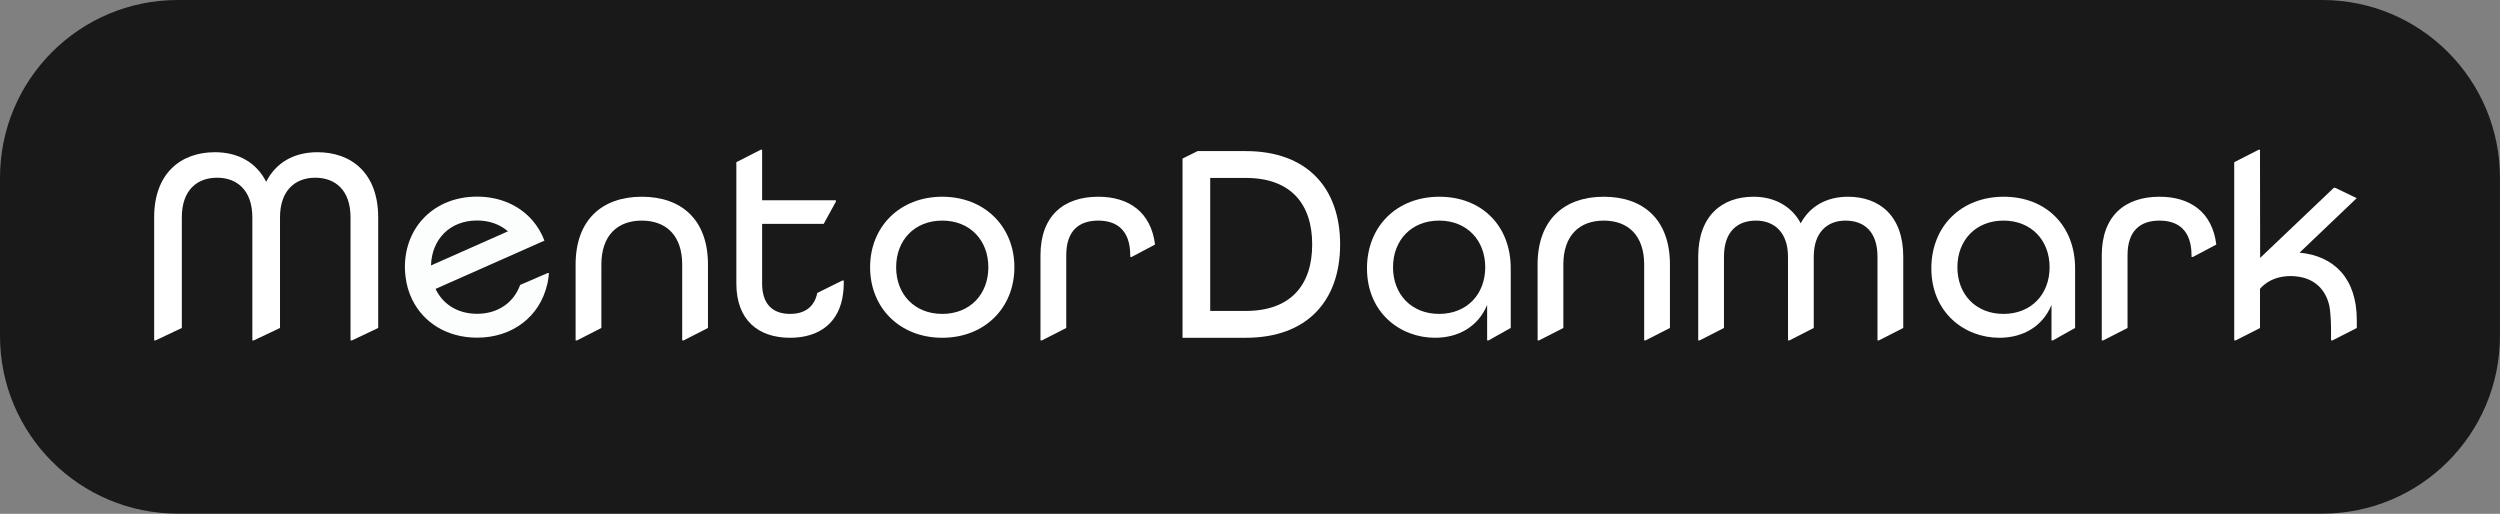
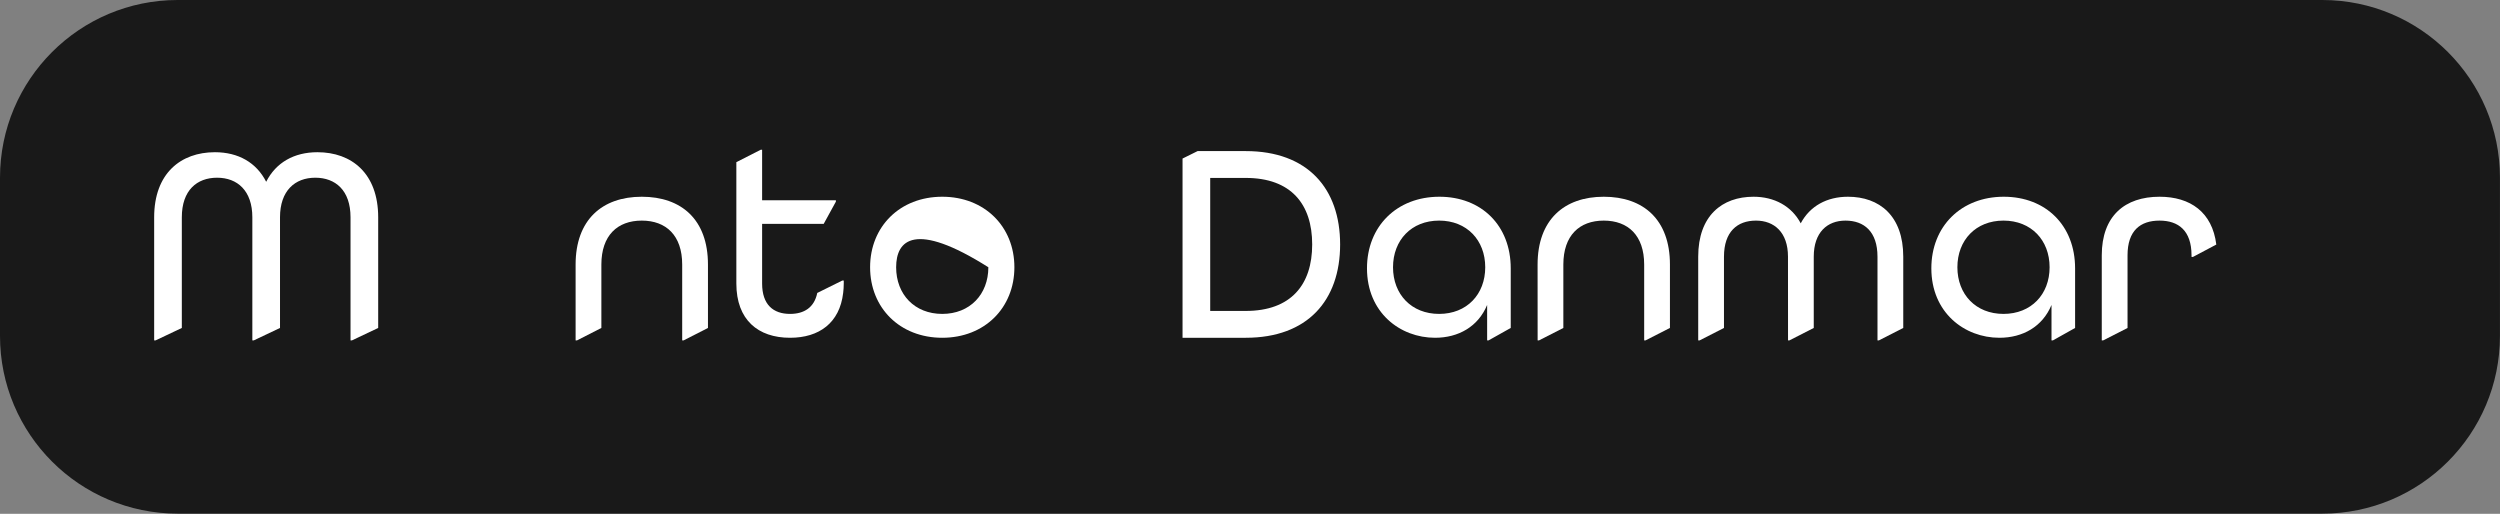
<svg xmlns="http://www.w3.org/2000/svg" xmlns:ns1="http://www.serif.com/" width="100%" height="100%" viewBox="0 0 11838 2433" version="1.1" xml:space="preserve" style="fill-rule:evenodd;clip-rule:evenodd;stroke-linejoin:round;stroke-miterlimit:2;">
  <rect x="0" y="0" width="11838" height="2433" fill="#808080" stroke="none" />
  <g id="Lag-1" ns1:id="Lag 1">
    <g>
      <g>
        <g>
          <path d="M10996.3,2432.19L841.542,2432.19C376.75,2432.19 0,2055.41 0,1590.63L0,841.556C0,376.776 376.75,0.001 841.542,0.001L10996.3,0.001C11461,0.001 11837.8,376.776 11837.8,841.556L11837.8,1590.63C11837.8,2055.41 11461,2432.19 10996.3,2432.19" style="fill:rgb(25,25,25);" />
        </g>
      </g>
      <g>
        <g>
          <g>
            <g>
-               <path d="M4120.1,1265.49C4120.1,1072.85 4261.36,931.571 4461.71,931.571C4662.06,931.571 4803.34,1072.85 4803.34,1265.49C4803.34,1458.13 4662.06,1599.41 4461.71,1599.41C4261.36,1599.41 4120.1,1458.13 4120.1,1265.49ZM4680.05,1265.49C4680.05,1137.06 4592.71,1044.58 4461.71,1044.58C4330.71,1044.58 4243.4,1137.06 4243.4,1265.49C4243.4,1393.92 4330.71,1486.4 4461.71,1486.4C4592.71,1486.4 4680.05,1393.92 4680.05,1265.49Z" style="fill:white;" />
+               <path d="M4120.1,1265.49C4120.1,1072.85 4261.36,931.571 4461.71,931.571C4662.06,931.571 4803.34,1072.85 4803.34,1265.49C4803.34,1458.13 4662.06,1599.41 4461.71,1599.41C4261.36,1599.41 4120.1,1458.13 4120.1,1265.49ZM4680.05,1265.49C4330.71,1044.58 4243.4,1137.06 4243.4,1265.49C4243.4,1393.92 4330.71,1486.4 4461.71,1486.4C4592.71,1486.4 4680.05,1393.92 4680.05,1265.49Z" style="fill:white;" />
            </g>
          </g>
          <g>
            <g>
              <path d="M3352.34,1252.66C3352.34,1039.47 3226.47,931.592 3038.96,931.592C2851.46,931.592 2725.6,1040.76 2725.6,1252.66L2725.6,1611.91L2732.16,1611.91L2847.61,1552.94L2847.61,1252.66C2847.61,1115.25 2923.37,1044.61 3038.96,1044.61C3154.56,1044.61 3230.32,1115.25 3230.32,1252.66L3230.32,1611.91L3236.89,1611.91L3352.34,1552.94L3352.34,1252.66Z" style="fill:white;" />
            </g>
          </g>
          <g>
            <g>
              <path d="M1790.82,1029.01C1790.82,820.955 1664.95,720.775 1503.14,720.775C1392.67,720.775 1306.63,769.58 1260.4,860.763C1214.16,769.58 1128.12,720.775 1017.66,720.775C855.838,720.775 729.98,820.955 729.98,1029.01L729.98,1611.91L736.546,1611.91L860.979,1552.95L860.979,1029.01C860.979,900.58 932.896,841.496 1027.94,841.496C1124.26,841.496 1194.9,903.151 1194.9,1029.01L1194.9,1611.91L1201.47,1611.91L1325.9,1552.95L1325.9,1029.01C1325.9,903.151 1396.54,841.496 1492.86,841.496C1587.88,841.496 1659.82,900.58 1659.82,1029.01L1659.82,1611.91L1666.38,1611.91L1790.82,1552.95L1790.82,1029.01Z" style="fill:white;" />
            </g>
          </g>
          <g>
            <g>
              <path d="M7907.51,1252.66C7907.51,1039.47 7781.65,931.592 7594.15,931.592C7406.65,931.592 7280.78,1040.76 7280.78,1252.66L7280.97,1611.91L7287.36,1611.91L7402.76,1552.96L7402.76,1252.66C7402.76,1115.25 7478.56,1044.61 7594.15,1044.61C7709.73,1044.61 7785.49,1115.25 7785.49,1252.66L7785.49,1611.91L7791.91,1611.91L7907.34,1552.94L7907.51,1552.94L7907.51,1252.66Z" style="fill:white;" />
            </g>
          </g>
          <g>
            <g>
              <path d="M8750.3,931.592C8651.41,931.592 8570.49,975.259 8526.82,1057.45C8483.16,975.259 8400.97,931.592 8303.36,931.592C8154.38,931.592 8041.36,1021.5 8041.36,1215.43L8041.36,1611.91L8047.93,1611.91L8163.36,1552.94L8163.38,1215.43C8163.38,1097.28 8226.29,1044.61 8314.92,1044.61C8400.97,1044.61 8466.47,1099.84 8466.47,1215.43L8466.68,1611.91L8473.1,1611.91L8588.46,1552.98L8588.48,1552.98L8588.48,1215.43C8588.48,1099.84 8652.68,1044.61 8738.75,1044.61C8827.35,1044.61 8890.29,1097.28 8890.29,1215.43L8890.29,1611.91L8896.86,1611.91L9012.29,1552.94L9012.29,1215.43C9012.29,1021.5 8899.27,931.592 8750.3,931.592" style="fill:white;" />
            </g>
          </g>
          <g>
            <g>
              <path d="M9488.22,931.571C9286.59,931.571 9145.32,1071.56 9145.32,1270.63C9145.32,1479.96 9302.01,1599.41 9467.66,1599.41C9578.14,1599.41 9671.87,1546.76 9714.25,1444.01L9714.27,1611.91L9720.85,1611.91L9825.98,1552.95L9825.98,1270.63C9825.98,1067.71 9687.29,931.571 9488.22,931.571ZM9486.92,1486.4C9355.93,1486.4 9268.62,1393.92 9268.62,1265.49C9268.62,1137.06 9355.93,1044.58 9486.92,1044.58C9617.92,1044.58 9705.26,1137.06 9705.26,1265.49C9705.26,1393.92 9617.92,1486.4 9486.92,1486.4Z" style="fill:white;" />
            </g>
          </g>
          <g>
            <g>
              <path d="M6815.84,931.571C6614.22,931.571 6472.94,1071.56 6472.94,1270.63C6472.94,1479.96 6629.63,1599.41 6795.28,1599.41C6905.76,1599.41 6999.49,1546.76 7041.87,1444.01L7041.88,1611.91L7048.47,1611.91L7153.61,1552.95L7153.61,1270.63C7153.61,1067.71 7014.91,931.571 6815.84,931.571ZM6814.55,1486.4C6683.55,1486.4 6596.24,1393.92 6596.24,1265.49C6596.24,1137.06 6683.55,1044.58 6814.55,1044.58C6945.55,1044.58 7032.88,1137.06 7032.88,1265.49C7032.88,1393.92 6945.55,1486.4 6814.55,1486.4Z" style="fill:white;" />
            </g>
          </g>
          <g>
            <g>
-               <path d="M5200.46,931.592C5037.35,931.592 4926.9,1021.5 4926.9,1209L4926.9,1611.91L4933.47,1611.91L5048.9,1553.08L5048.9,1552.94L5048.9,1552.94L5048.9,1209C5048.9,1092.13 5109.28,1044.61 5200.46,1044.61C5290.16,1044.61 5351.66,1091.98 5351.95,1208.26L5352,1216.7L5358.54,1216.7L5469.3,1157.98C5469.29,1157.91 5469.27,1157.82 5469.27,1157.76C5450.21,1004.97 5346.37,931.592 5200.46,931.592" style="fill:white;" />
-             </g>
+               </g>
          </g>
          <g>
            <g>
              <path d="M10225.8,931.592C10062.7,931.592 9952.28,1021.5 9952.28,1209L9952.28,1611.91L9958.84,1611.91L10074.3,1553.08L10074.3,1552.94L10074.3,1552.94L10074.3,1209C10074.3,1092.13 10134.7,1044.61 10225.8,1044.61C10315.5,1044.61 10377,1091.98 10377.3,1208.26L10377.4,1216.7L10383.9,1216.7L10494.7,1157.98C10494.7,1157.91 10494.6,1157.82 10494.6,1157.76C10475.6,1004.97 10371.8,931.592 10225.8,931.592" style="fill:white;" />
            </g>
          </g>
          <g>
            <g>
              <path d="M3988.79,1328.22L3988.4,1328.42L3869.94,1387.13L3869.82,1387.18L3869.92,1387.18C3855.77,1456.19 3807.64,1486.4 3741.07,1486.4C3661.44,1486.4 3608.77,1442.73 3608.77,1342.54L3608.77,1060L3900.42,1060L3958.11,954.784L3958.11,948.234L3608.77,948.267L3608.77,709.08L3602.22,709.08L3486.77,767.909L3486.77,1342.54C3486.77,1514.64 3589.51,1599.41 3741.07,1599.41C3878.79,1599.41 3975.95,1529.14 3992.55,1387.18C3994.22,1372.94 3995.36,1358.23 3995.36,1342.54L3995.36,1328.22L3988.79,1328.22Z" style="fill:white;" />
            </g>
          </g>
          <g>
            <g>
              <path d="M5898.84,715.467L5670.87,715.467L5599.58,750.763L5599.58,1599.41L5898.84,1599.41C6191.66,1599.41 6345.77,1422.34 6345.77,1157.43C6345.77,892.534 6191.66,715.467 5898.84,715.467ZM5898.84,1472.36L5730.58,1472.36L5730.58,842.513L5898.84,842.513C6113.31,842.513 6213.48,966.855 6213.48,1157.43C6213.48,1348.02 6113.31,1472.36 5898.84,1472.36Z" style="fill:white;" />
            </g>
          </g>
          <g>
            <g>
-               <path d="M2592.87,1293.11L2462.96,1349.22C2462.95,1349.23 2462.95,1349.27 2462.93,1349.28C2433.25,1431.92 2358.85,1485.9 2258.85,1485.9C2166.6,1485.9 2096.18,1439.92 2062.5,1367.95L2465.74,1189.22L2578.03,1139.46C2564.63,1103.88 2545.52,1071.75 2521.43,1043.94C2460.65,973.776 2368.74,931.08 2258.85,931.08C2058.5,931.08 1917.24,1072.36 1917.24,1265C1917.24,1280.52 1918.48,1295.58 1920.27,1310.38C1924.93,1348.88 1935.49,1384.75 1951.21,1417.27C2004.49,1527.51 2116.62,1598.91 2258.85,1598.91C2428.55,1598.91 2555.49,1497.37 2590.48,1349.28C2591.16,1346.38 2591.96,1343.53 2592.58,1340.59C2593.31,1337.2 2593.99,1333.82 2594.61,1330.43C2596.03,1322.48 2597.14,1314.38 2598.03,1306.2C2598.34,1303.22 2598.76,1300.29 2598.99,1297.3C2599.1,1295.93 2599.08,1294.51 2599.18,1293.11L2592.87,1293.11ZM2258.85,1044.09C2317.9,1044.09 2367.96,1063.02 2405.27,1095.43L2040.88,1256.93C2044.5,1132.77 2130.64,1044.09 2258.85,1044.09Z" style="fill:rgb(252,253,253);" />
-             </g>
+               </g>
          </g>
          <g>
            <g>
-               <path d="M10888.9,1196.36L11159.4,938.321L11057.5,889.176L11051.3,889.142C11051.3,889.142 10702.7,1221.07 10702.2,1221.27L10701.5,709.08L10694.9,709.08L10579.5,768.046L10579.5,1611.91L10586.1,1611.91L10701.5,1553.37L10701.5,1367.61C10714.8,1352.29 10732.2,1338.52 10750.3,1329.23C10777.8,1315.13 10809.9,1307.2 10846.6,1307.2C10859.6,1307.2 10871.9,1308.38 10883.8,1310.17C10959.1,1321.39 11011.7,1368.36 11030.1,1448.73C11034.7,1469.01 11037.9,1527 11037.9,1551.57L11037.9,1611.91L11044.5,1611.91L11159.4,1553.37L11159.9,1553.37L11159.9,1515.25C11159.9,1318.58 11052.7,1211.76 10888.9,1196.36" style="fill:white;" />
-             </g>
+               </g>
          </g>
        </g>
      </g>
    </g>
  </g>
</svg>